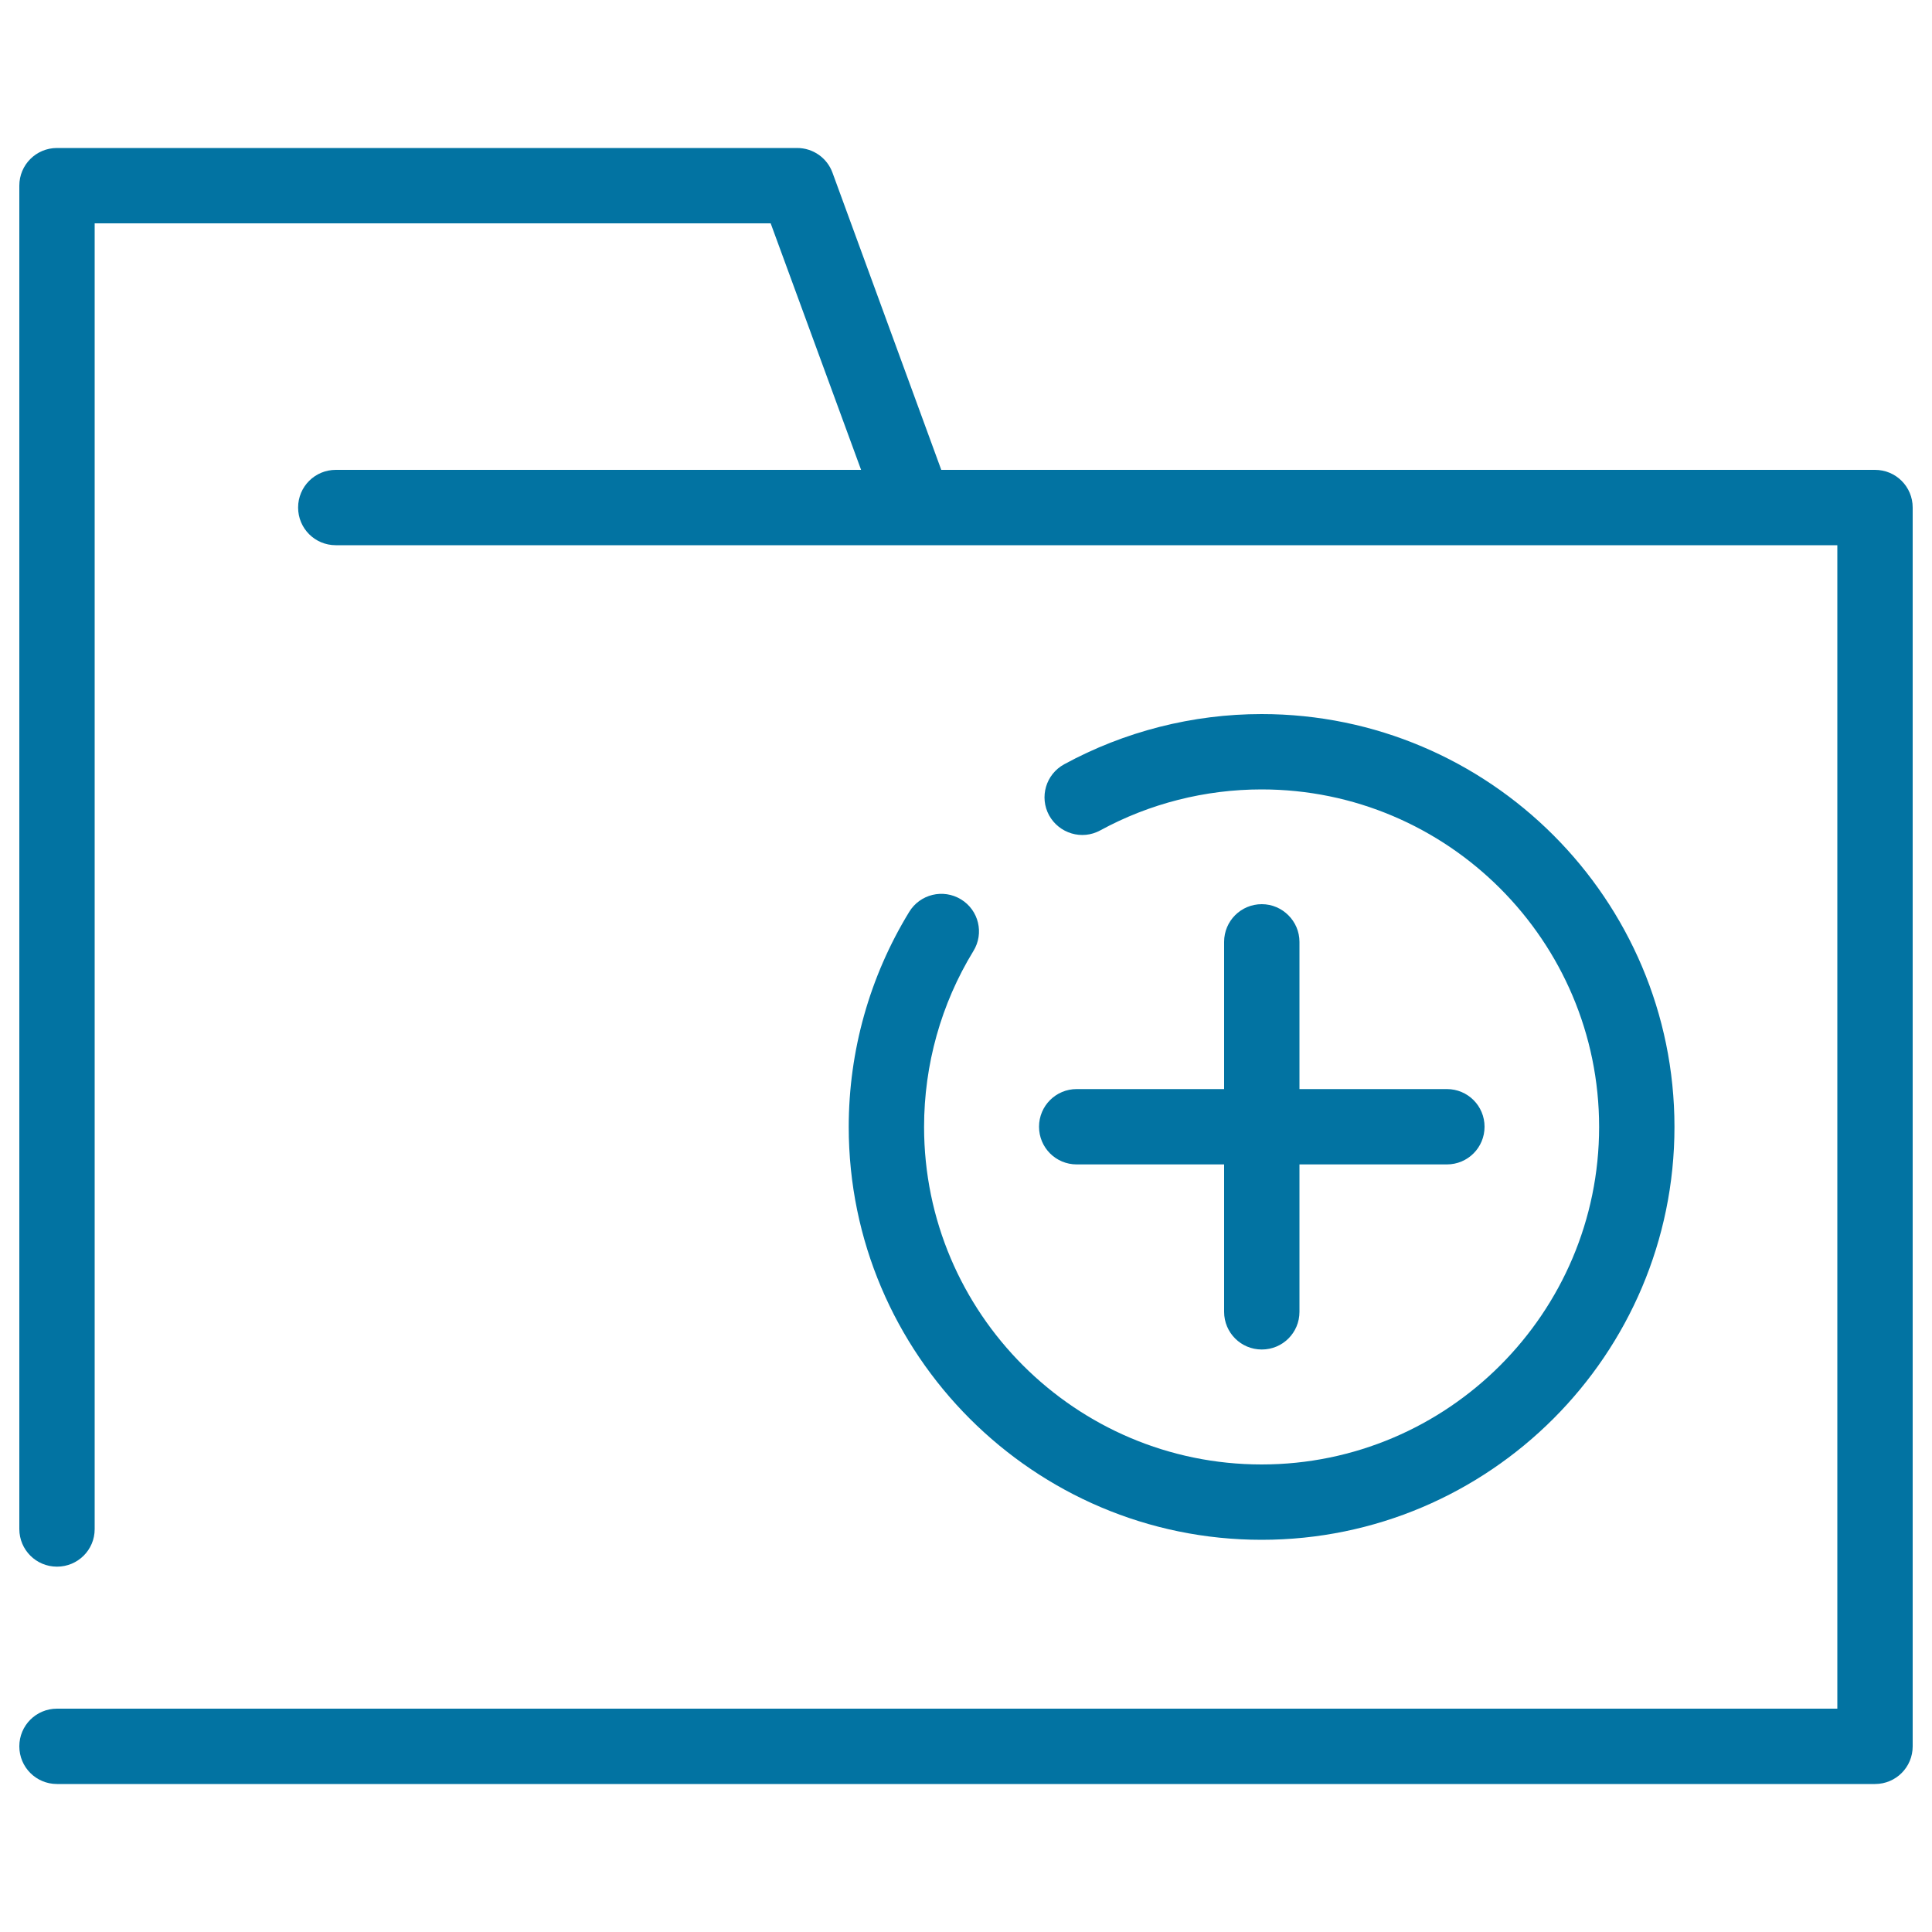
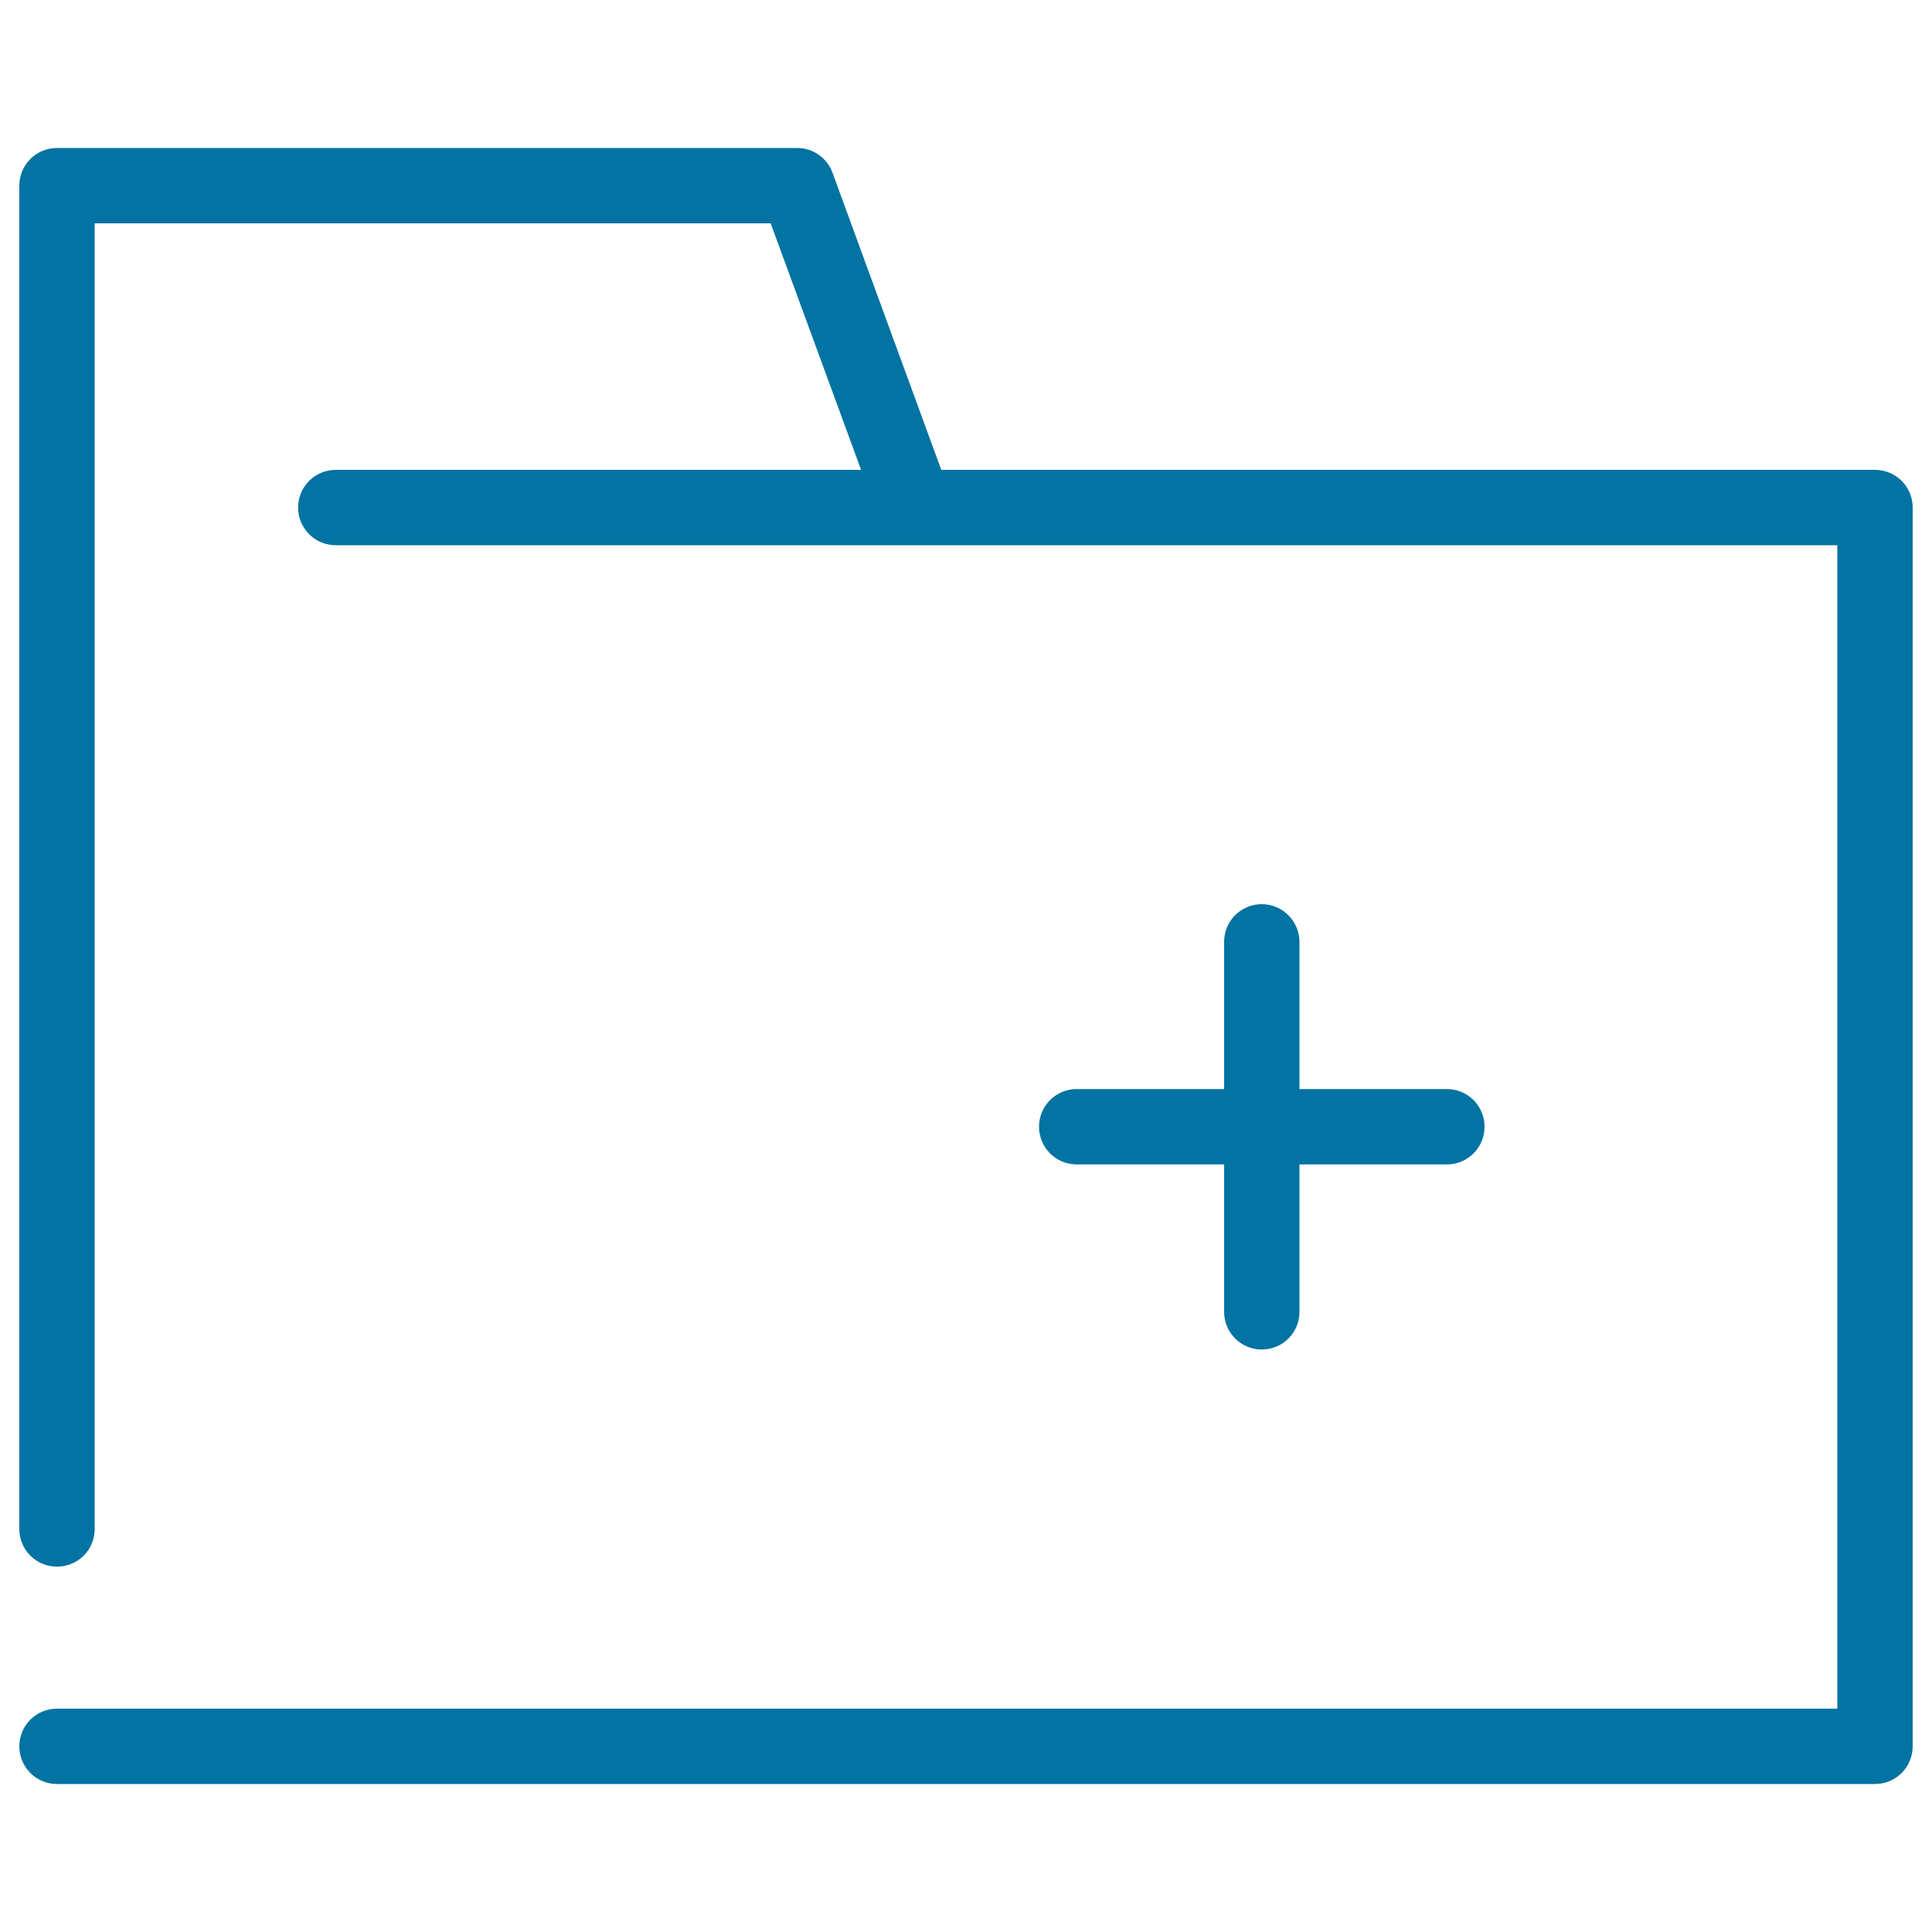
<svg xmlns="http://www.w3.org/2000/svg" viewBox="0 0 1000 1000" style="fill:#0273a2">
  <title>Folder With Add Sign SVG icon</title>
  <g>
    <path d="M970.5,243.2H487.2L430.9,89.4c-2.8-7.7-10.1-12.8-18.3-12.8H29.5C18.7,76.6,10,85.3,10,96.1v695.3c0,10.8,8.7,19.5,19.5,19.5S49,802.2,49,791.5V115.6h349.9l46.8,127.6H173.8c-10.8,0-19.5,8.7-19.5,19.5c0,10.8,8.7,19.5,19.5,19.5h299.8H951v602.2H29.5c-10.8,0-19.5,8.7-19.5,19.5s8.7,19.5,19.5,19.5h941c10.8,0,19.5-8.7,19.5-19.5V262.7C990,251.9,981.3,243.2,970.5,243.2z" />
-     <path d="M497.4,465.5c-9.2-5.6-21.2-2.7-26.8,6.5c-20.5,33.5-31.3,72-31.3,111.3c0,117.8,95.9,213.7,213.7,213.7c117.8,0,213.7-95.9,213.7-213.7c0-117.8-95.9-213.7-213.7-213.7c-35.7,0-71,9-102.2,26c-9.5,5.2-12.9,17-7.8,26.4c5.2,9.4,17,13,26.5,7.8c25.5-13.9,54.3-21.2,83.5-21.2c96.3,0,174.7,78.4,174.7,174.7c0,96.3-78.4,174.7-174.7,174.7c-96.3,0-174.7-78.4-174.7-174.7c0-32.2,8.8-63.7,25.5-91C509.5,483.1,506.6,471.1,497.4,465.5z" />
    <path d="M653.1,468c-10.8,0-19.5,8.7-19.5,19.5v76.2h-76.3c-10.8,0-19.5,8.7-19.5,19.5c0,10.8,8.7,19.5,19.5,19.5h76.3V679c0,10.8,8.7,19.5,19.5,19.5s19.5-8.7,19.5-19.5v-76.3h76.3c10.8,0,19.5-8.7,19.5-19.5c0-10.8-8.7-19.5-19.5-19.5h-76.3v-76.2C672.6,476.8,663.8,468,653.1,468z" />
  </g>
</svg>